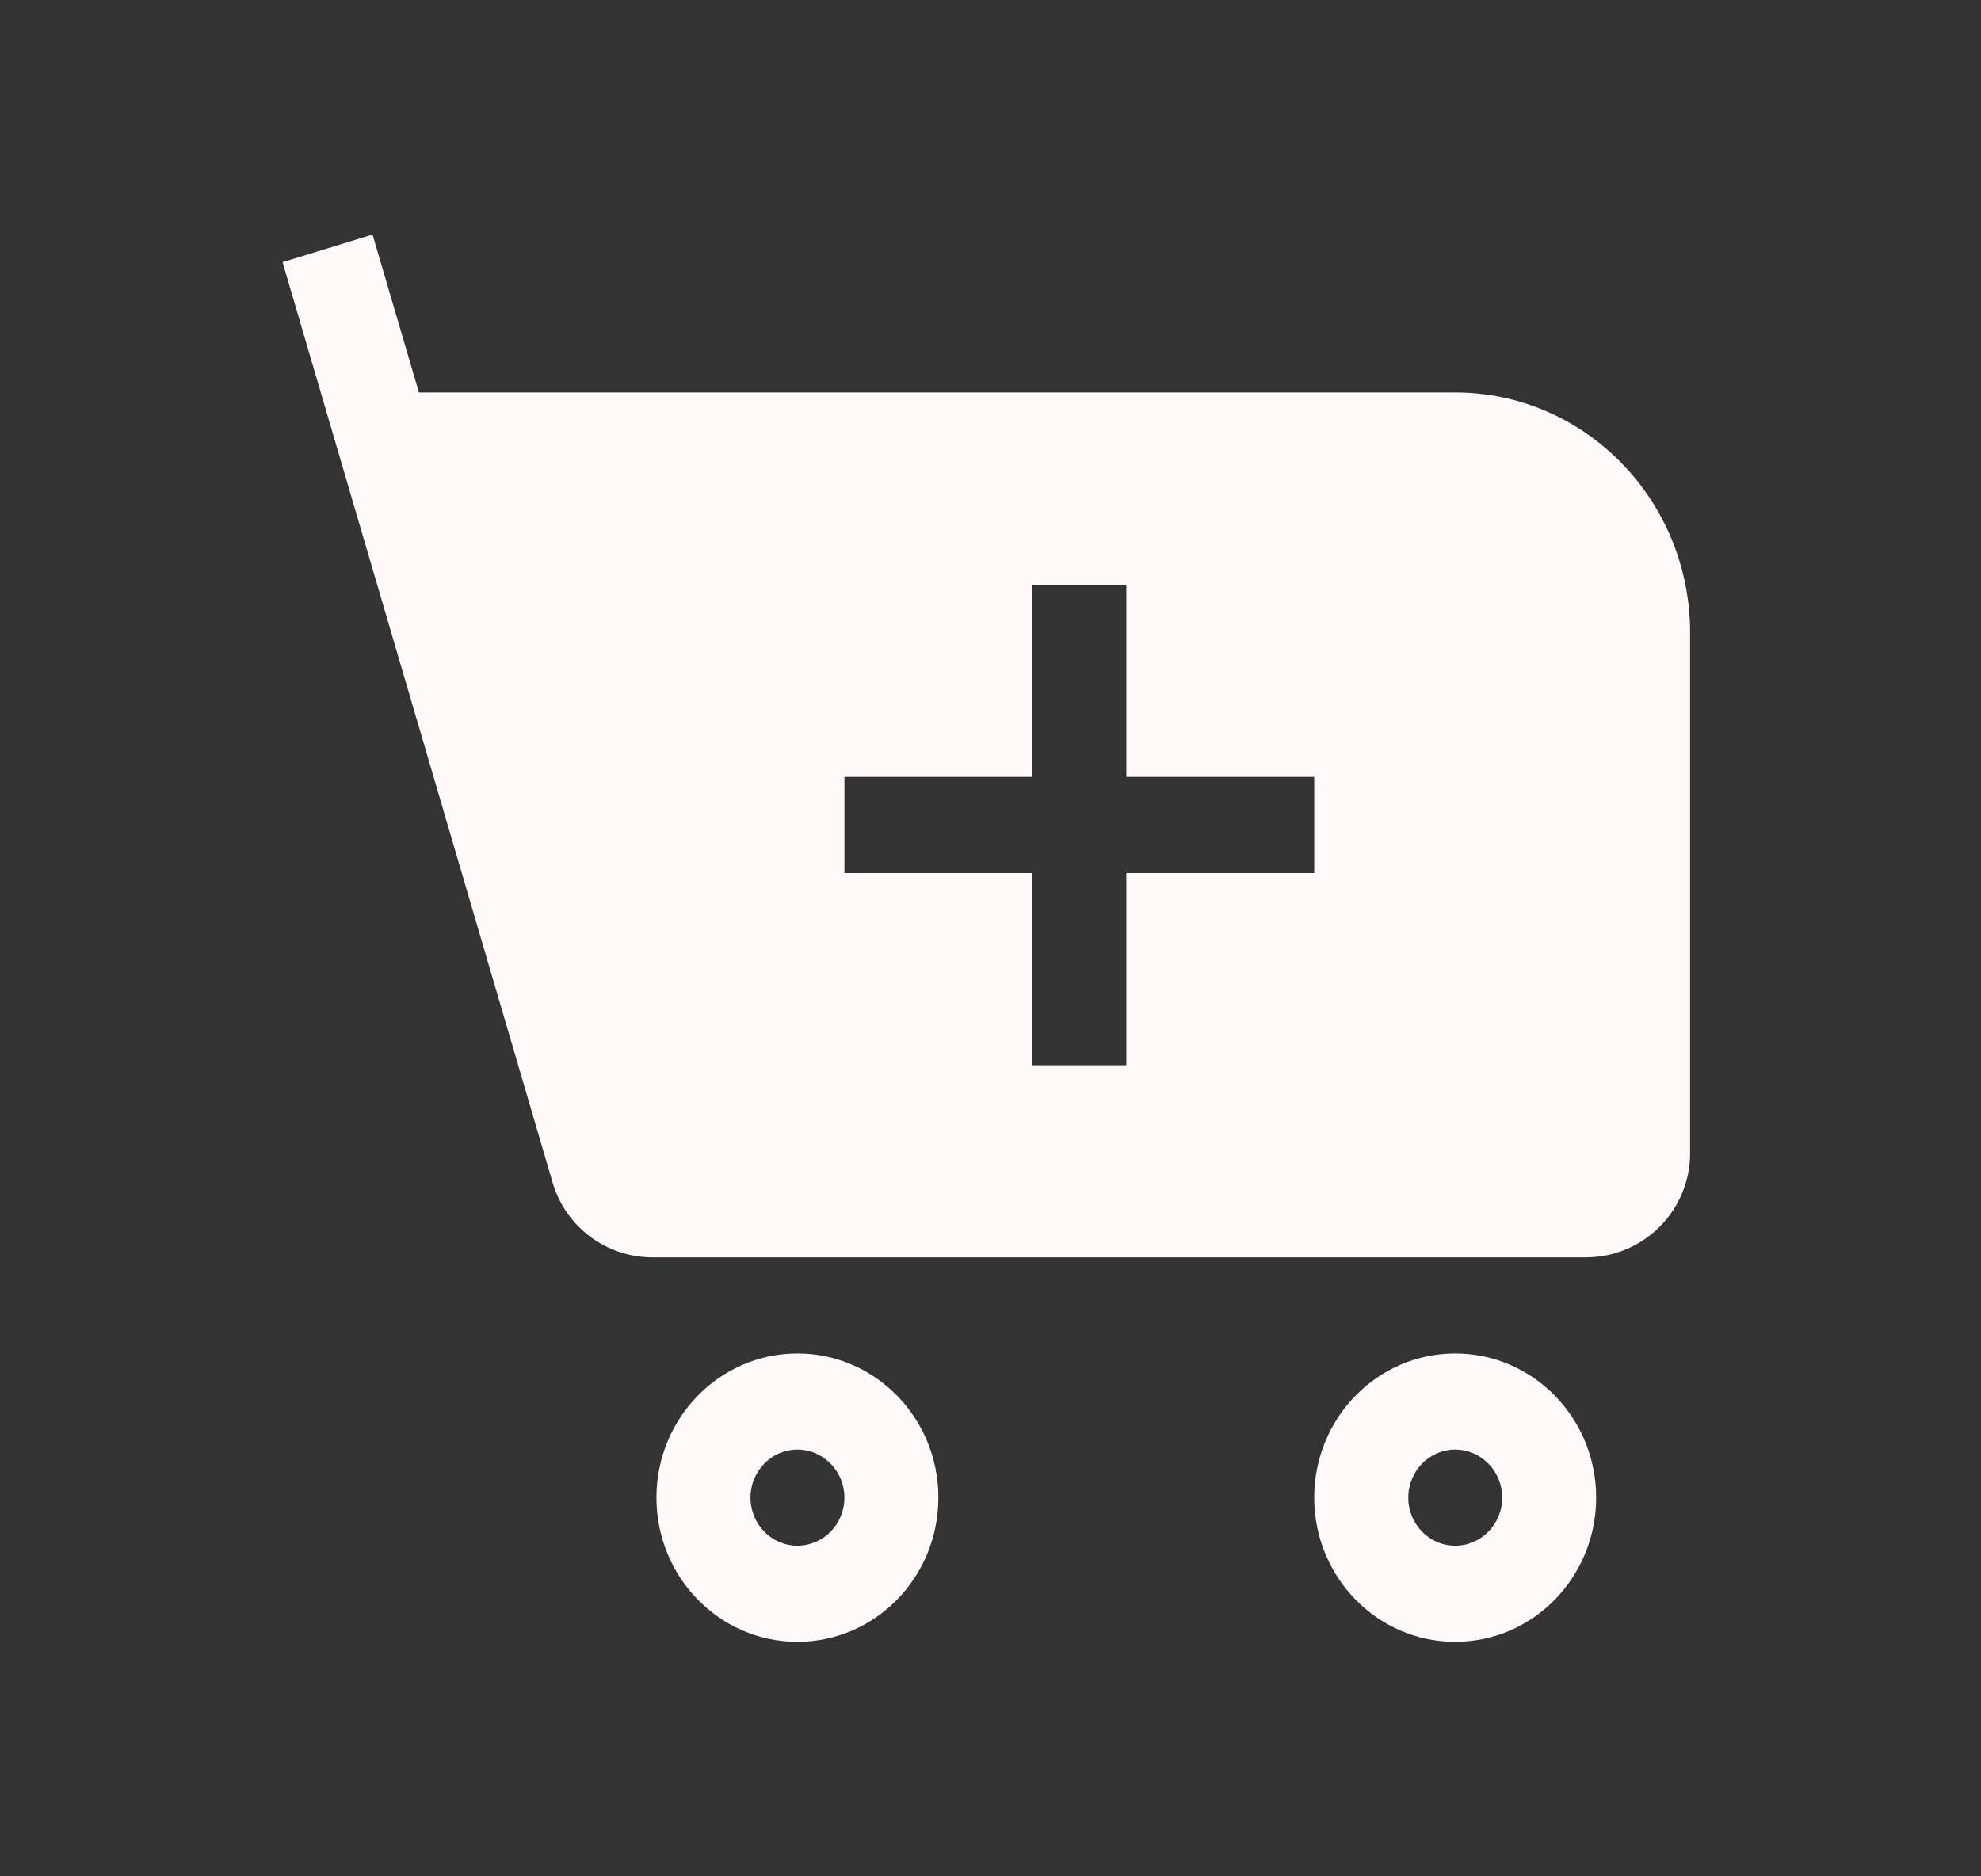
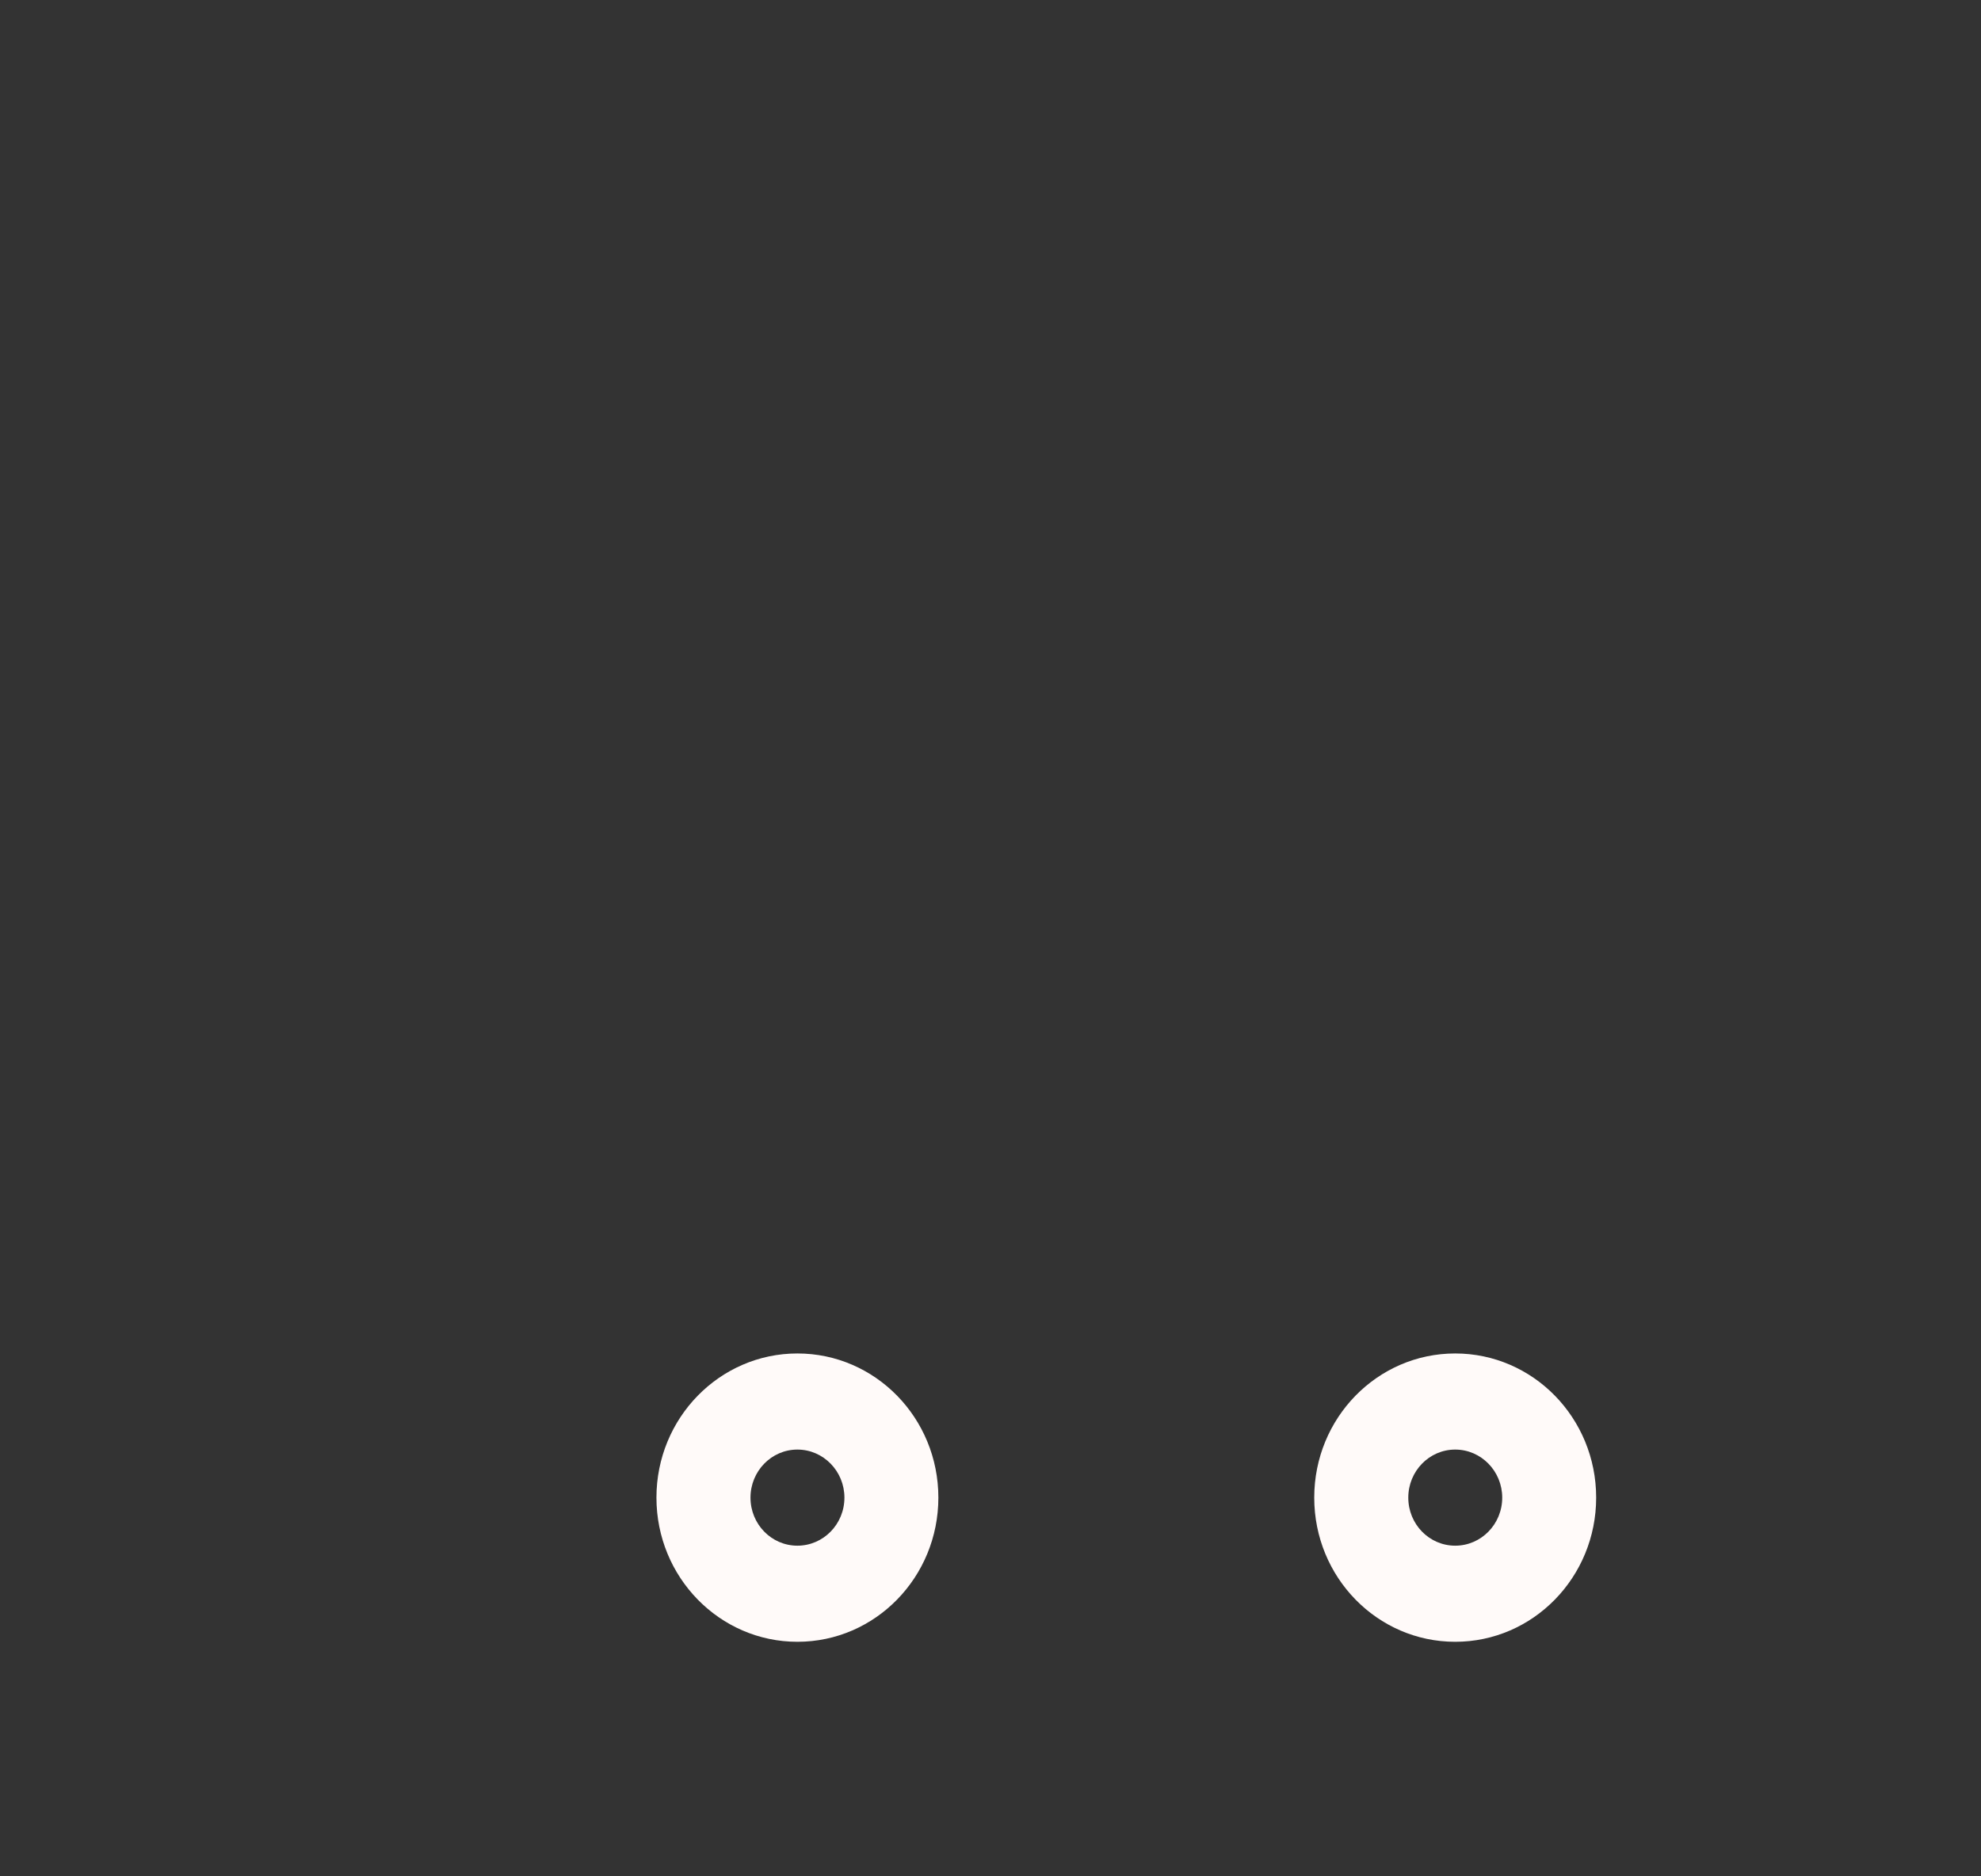
<svg xmlns="http://www.w3.org/2000/svg" width="19" height="18" viewBox="0 0 19 18" fill="none">
  <rect x="0" y="0" width="19" height="18" fill="#333333" stroke="none" />
-   <path fill-rule="evenodd" clip-rule="evenodd" d="M2.71 2.515L3.573 2.25L4.018 3.765H13.957C15.201 3.765 16.21 4.797 16.21 6.07V11.062C16.21 11.615 15.762 12.062 15.21 12.062H6.259C5.815 12.062 5.425 11.77 5.3 11.344L2.71 2.515ZM9.901 10.219V8.375H8.099V7.453H9.901V5.609H10.803V7.453H12.605V8.375H10.803V10.219H9.901Z" fill="#FFFAF9" />
  <path fill-rule="evenodd" clip-rule="evenodd" d="M6.296 14.367C6.296 13.603 6.902 12.984 7.648 12.984C8.395 12.984 9 13.603 9 14.367C9 15.131 8.395 15.75 7.648 15.75C6.902 15.75 6.296 15.131 6.296 14.367ZM7.648 13.906C7.399 13.906 7.198 14.113 7.198 14.367C7.198 14.622 7.399 14.828 7.648 14.828C7.897 14.828 8.099 14.622 8.099 14.367C8.099 14.113 7.897 13.906 7.648 13.906Z" fill="#FFFAF9" />
  <path fill-rule="evenodd" clip-rule="evenodd" d="M12.605 14.367C12.605 13.603 13.21 12.984 13.957 12.984C14.704 12.984 15.309 13.603 15.309 14.367C15.309 15.131 14.704 15.75 13.957 15.75C13.21 15.75 12.605 15.131 12.605 14.367ZM13.957 13.906C13.708 13.906 13.507 14.113 13.507 14.367C13.507 14.622 13.708 14.828 13.957 14.828C14.206 14.828 14.408 14.622 14.408 14.367C14.408 14.113 14.206 13.906 13.957 13.906Z" fill="#FFFAF9" />
</svg>